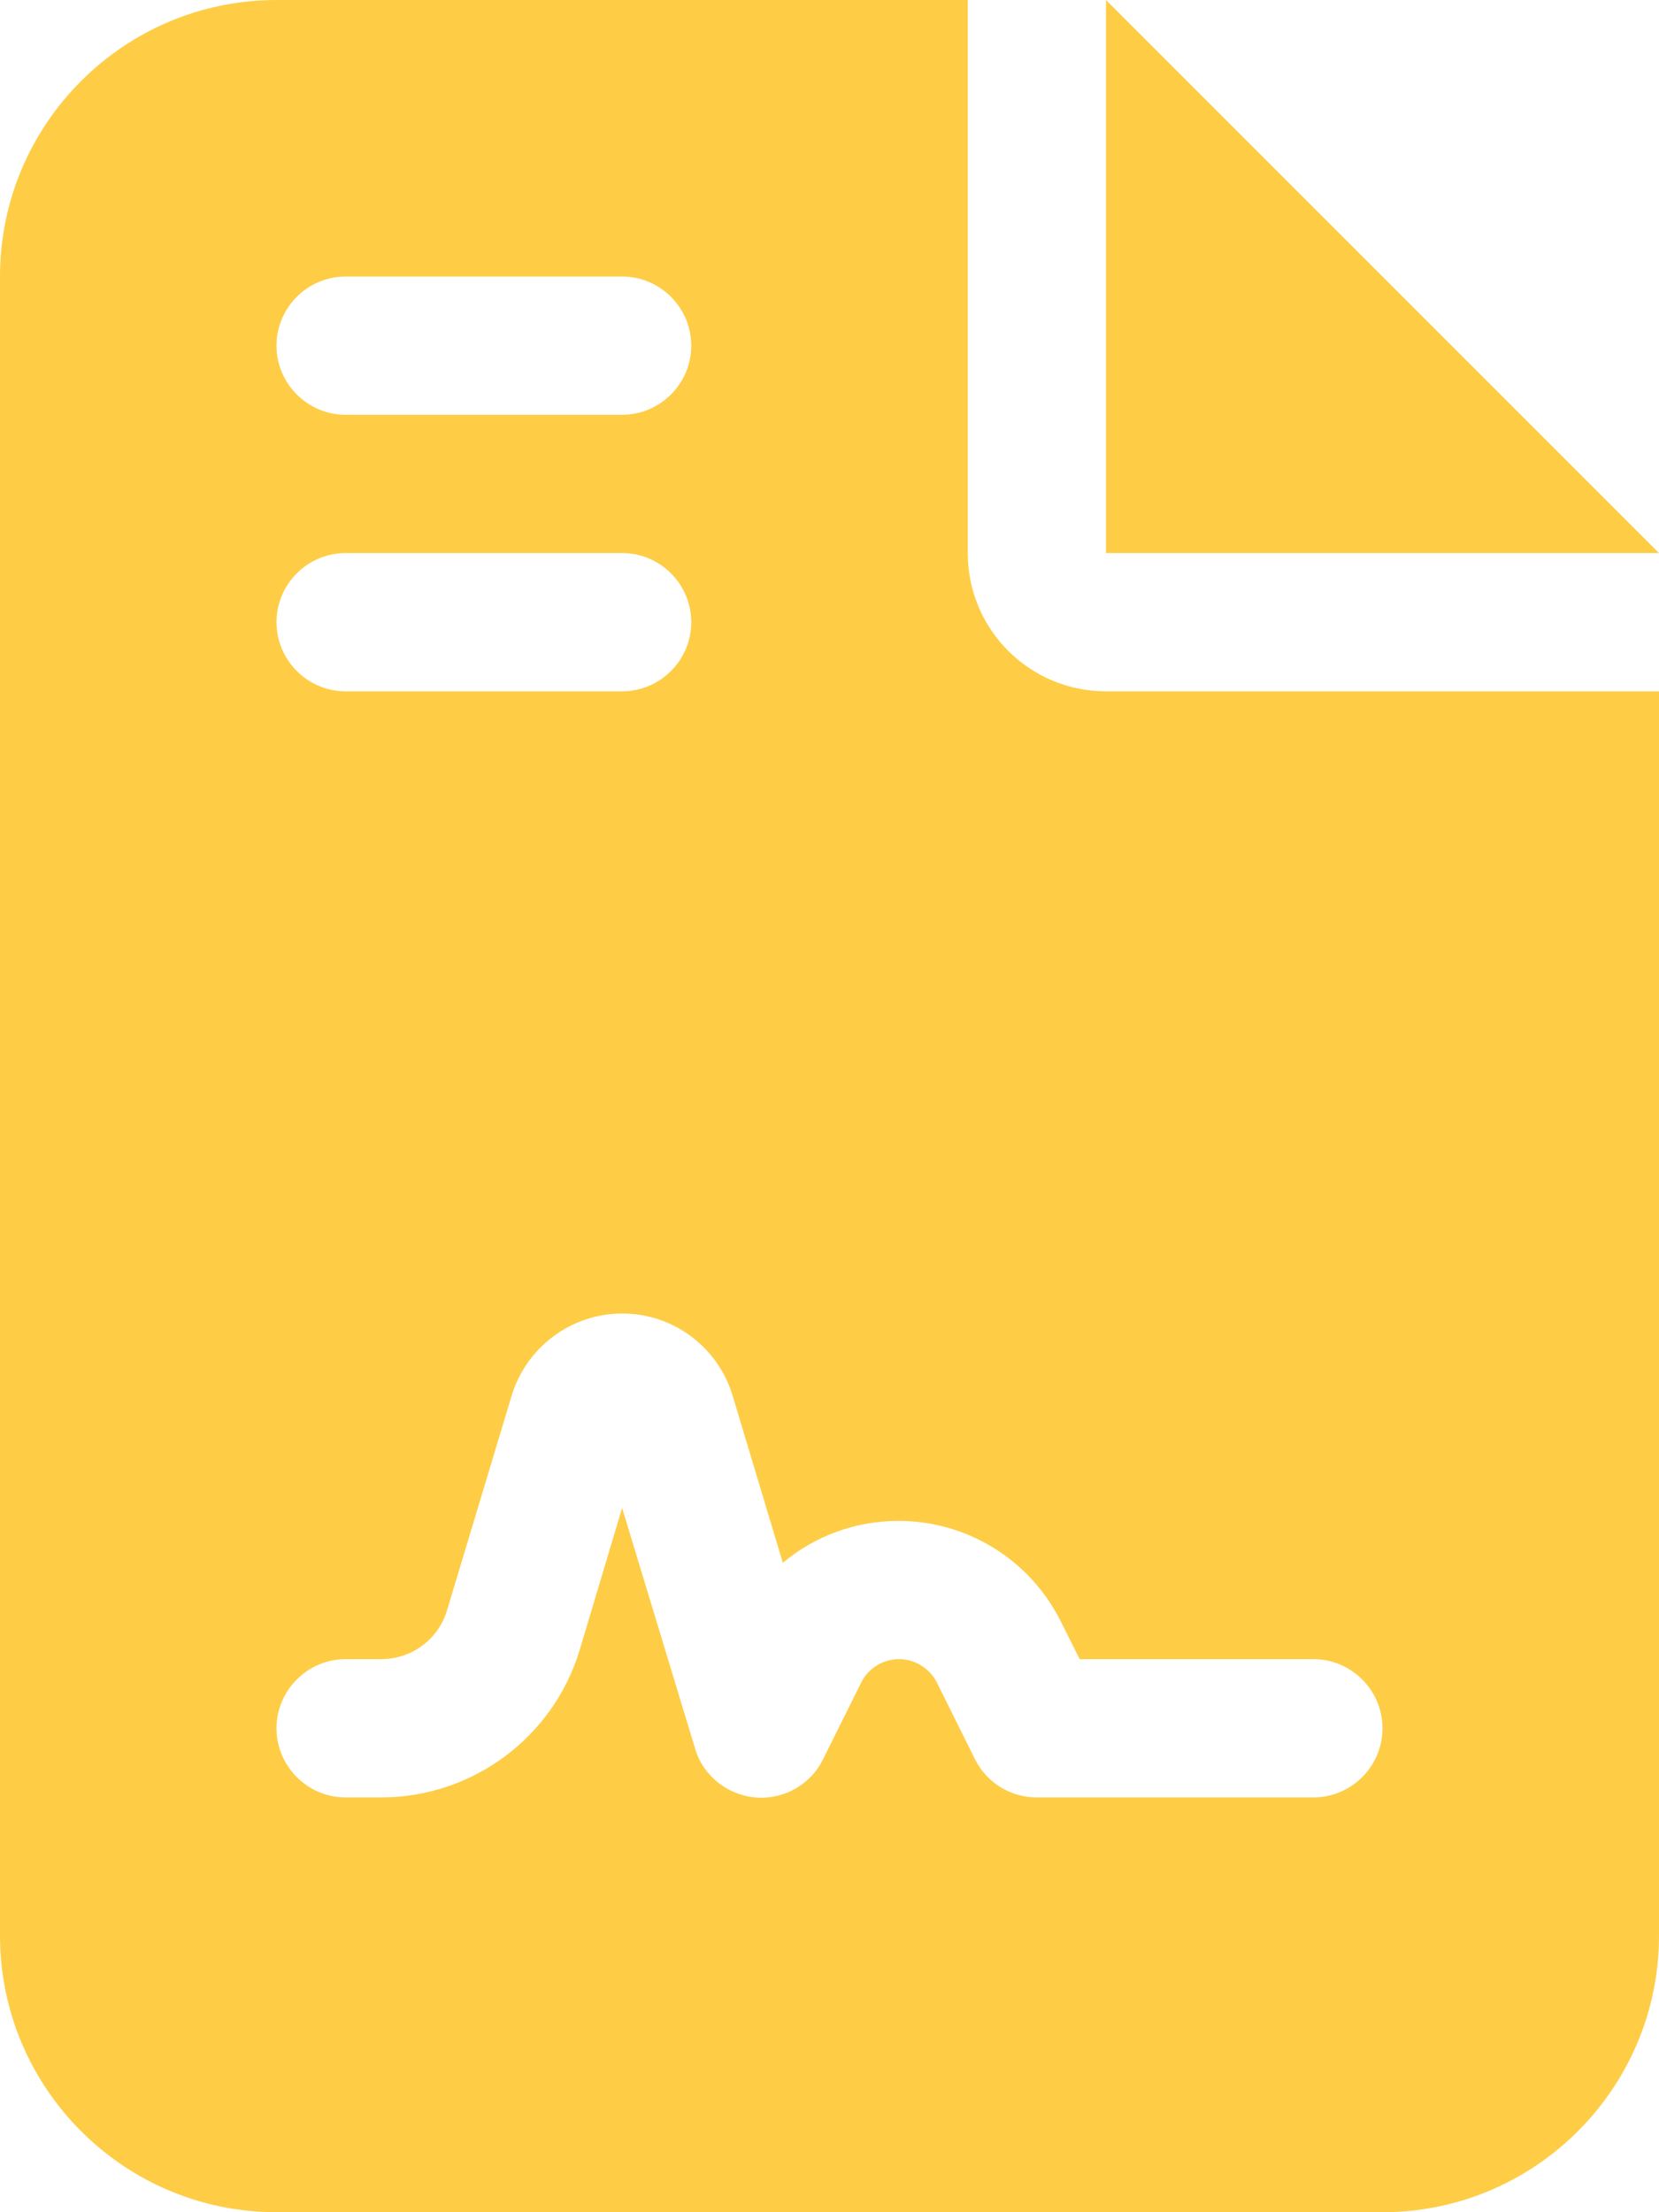
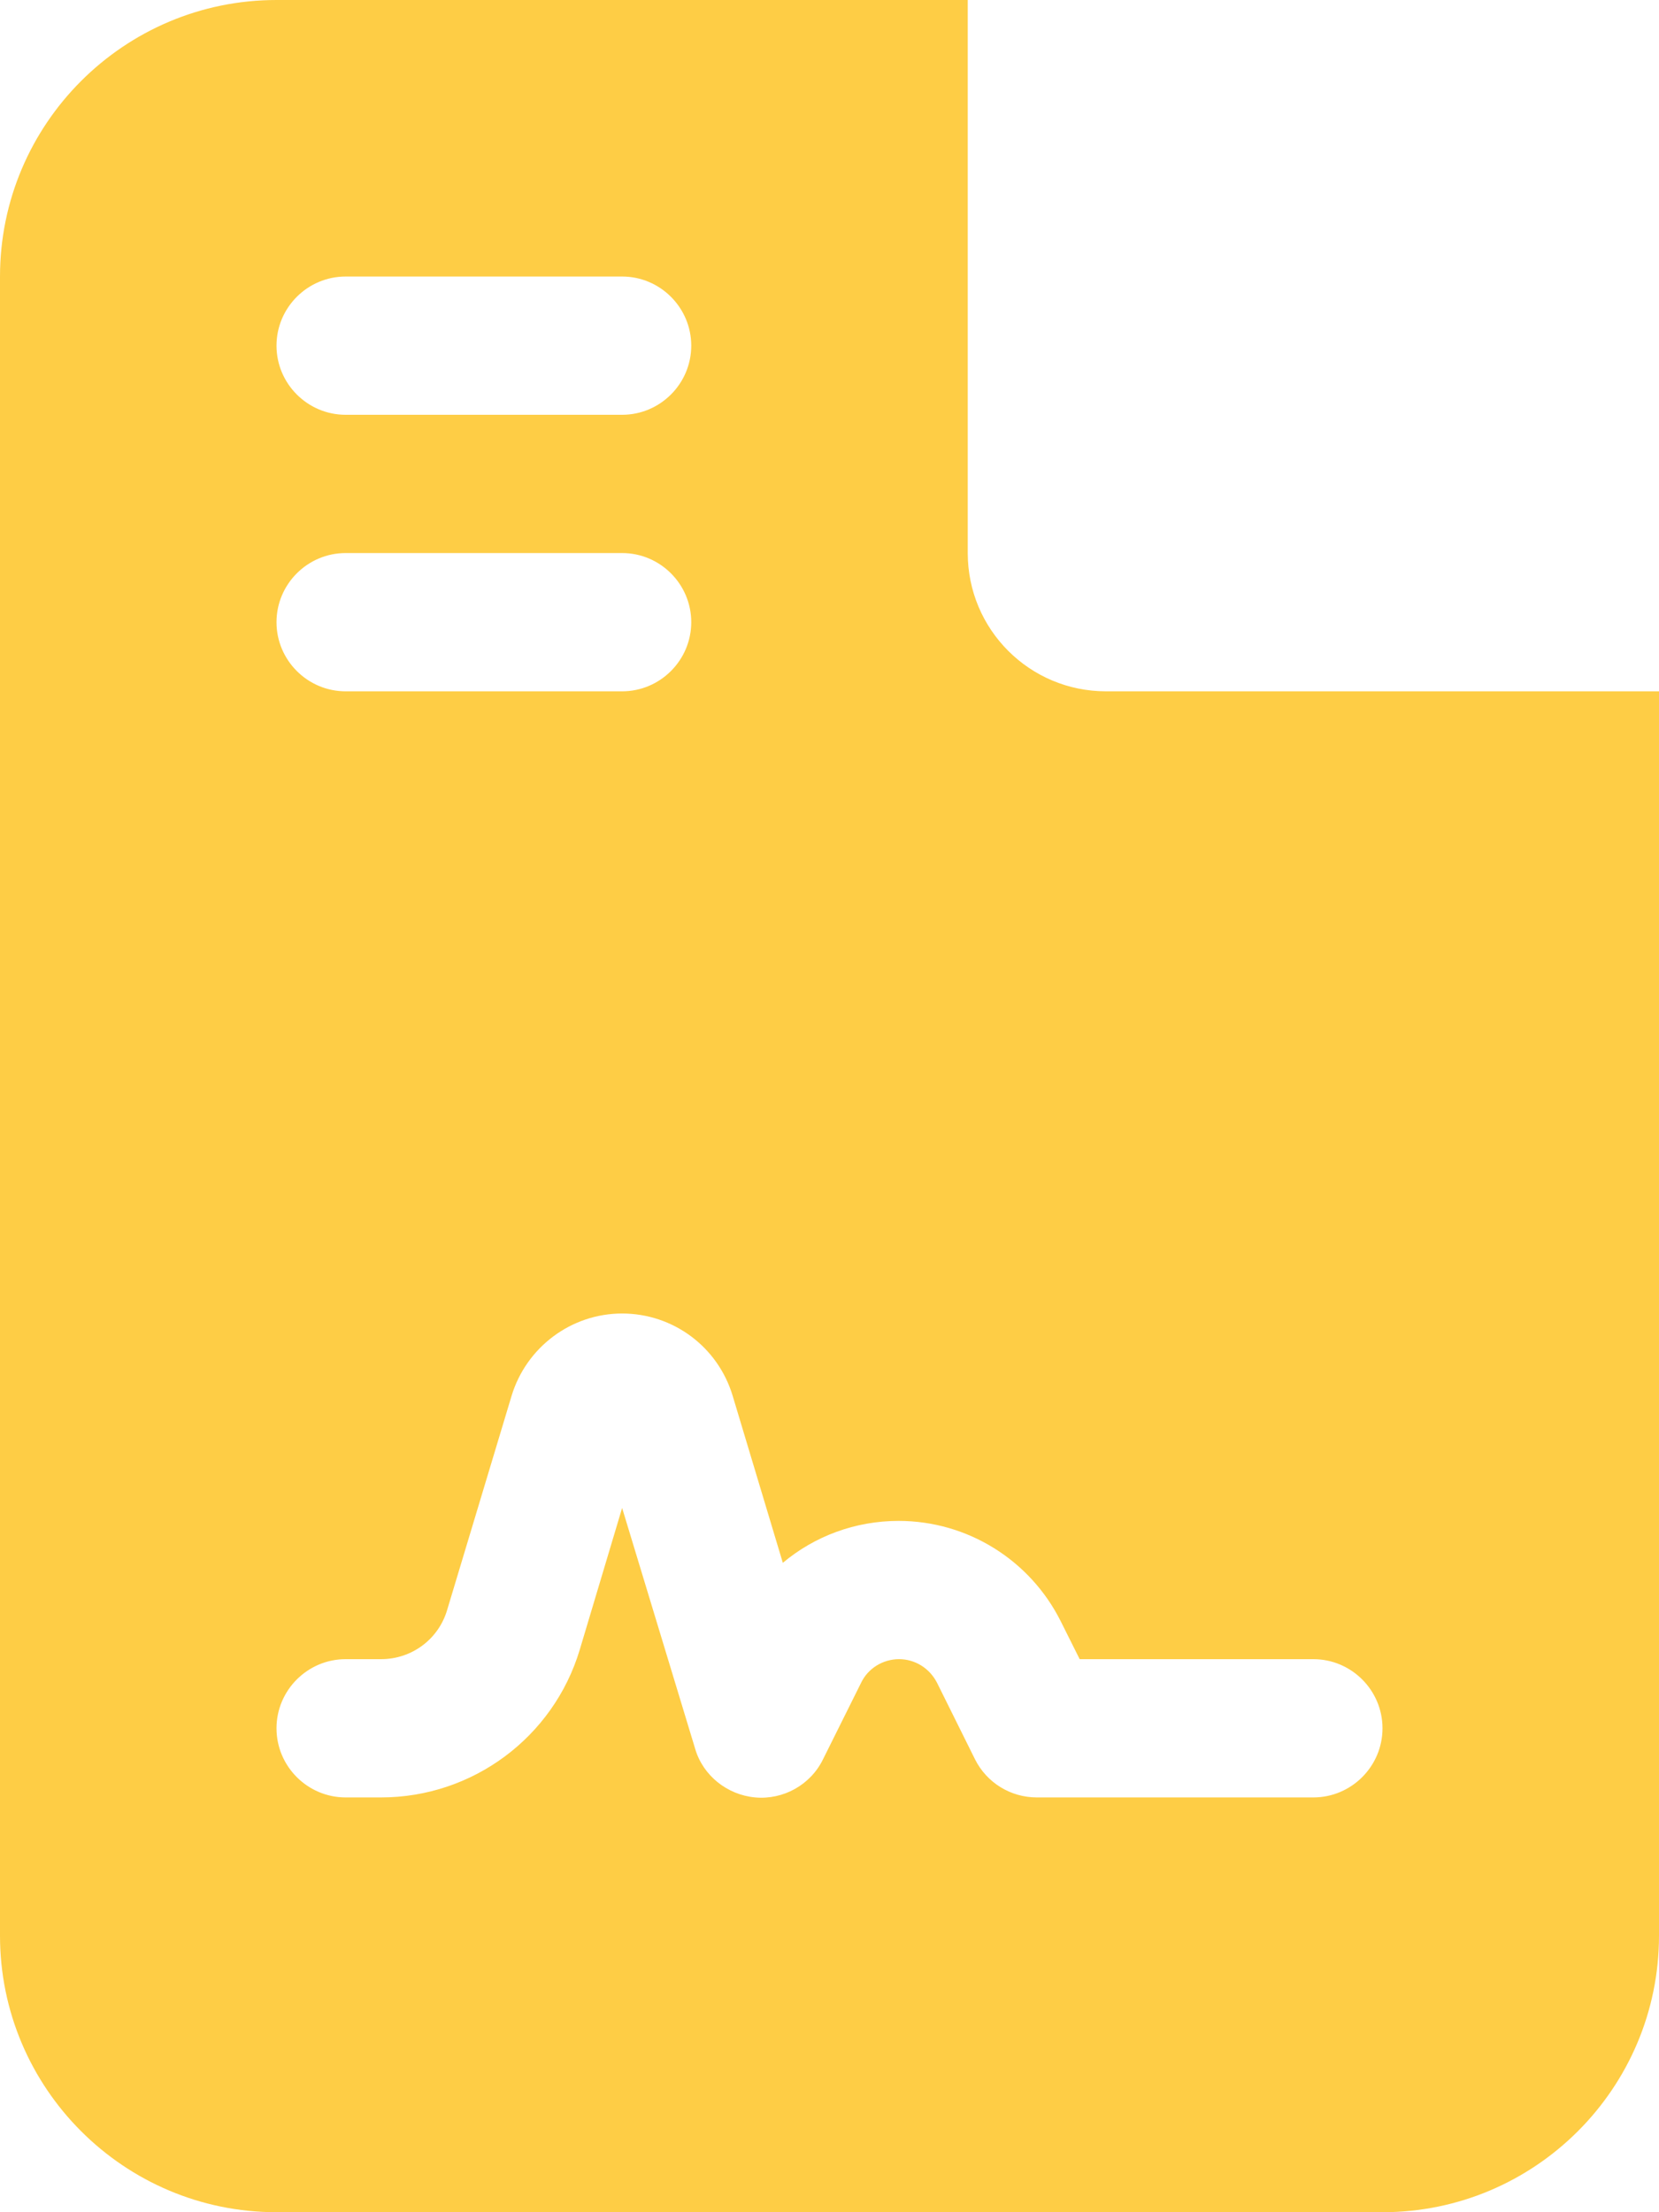
<svg xmlns="http://www.w3.org/2000/svg" width="15" height="20" viewBox="0 0 15 20" fill="none">
-   <path d="M2.5 0C1.121 0 0 1.121 0 2.5V17.5C0 18.879 1.121 20 2.5 20H12.5C13.879 20 15 18.879 15 17.5V6.25H10C9.309 6.25 8.75 5.691 8.75 5V0H2.5ZM10 0V5H15L10 0ZM3.125 2.5H5.625C5.969 2.5 6.25 2.781 6.25 3.125C6.25 3.469 5.969 3.75 5.625 3.75H3.125C2.781 3.75 2.5 3.469 2.5 3.125C2.5 2.781 2.781 2.5 3.125 2.5ZM3.125 5H5.625C5.969 5 6.25 5.281 6.25 5.625C6.25 5.969 5.969 6.25 5.625 6.25H3.125C2.781 6.25 2.5 5.969 2.5 5.625C2.5 5.281 2.781 5 3.125 5ZM5.242 14.914C5.004 15.707 4.273 16.25 3.445 16.25H3.125C2.781 16.25 2.5 15.969 2.5 15.625C2.5 15.281 2.781 15 3.125 15H3.445C3.723 15 3.965 14.82 4.043 14.555L4.625 12.621C4.758 12.18 5.164 11.875 5.625 11.875C6.086 11.875 6.492 12.176 6.625 12.621L7.078 14.129C7.367 13.887 7.734 13.75 8.125 13.75C8.746 13.75 9.312 14.102 9.59 14.656L9.762 15H11.875C12.219 15 12.5 15.281 12.5 15.625C12.5 15.969 12.219 16.25 11.875 16.25H9.375C9.137 16.25 8.922 16.117 8.816 15.906L8.473 15.215C8.406 15.082 8.273 15 8.129 15C7.984 15 7.848 15.082 7.785 15.215L7.441 15.906C7.328 16.137 7.082 16.273 6.828 16.25C6.574 16.227 6.355 16.051 6.285 15.809L5.625 13.633L5.242 14.914Z" fill="#FECD45" />
+   <path d="M2.5 0C1.121 0 0 1.121 0 2.5V17.5C0 18.879 1.121 20 2.5 20H12.5C13.879 20 15 18.879 15 17.5V6.25H10C9.309 6.25 8.75 5.691 8.75 5V0H2.5ZM10 0V5L10 0ZM3.125 2.5H5.625C5.969 2.5 6.25 2.781 6.25 3.125C6.25 3.469 5.969 3.75 5.625 3.75H3.125C2.781 3.75 2.5 3.469 2.5 3.125C2.5 2.781 2.781 2.5 3.125 2.5ZM3.125 5H5.625C5.969 5 6.25 5.281 6.25 5.625C6.25 5.969 5.969 6.25 5.625 6.25H3.125C2.781 6.25 2.5 5.969 2.5 5.625C2.5 5.281 2.781 5 3.125 5ZM5.242 14.914C5.004 15.707 4.273 16.25 3.445 16.25H3.125C2.781 16.25 2.5 15.969 2.5 15.625C2.5 15.281 2.781 15 3.125 15H3.445C3.723 15 3.965 14.82 4.043 14.555L4.625 12.621C4.758 12.18 5.164 11.875 5.625 11.875C6.086 11.875 6.492 12.176 6.625 12.621L7.078 14.129C7.367 13.887 7.734 13.75 8.125 13.75C8.746 13.75 9.312 14.102 9.59 14.656L9.762 15H11.875C12.219 15 12.5 15.281 12.5 15.625C12.5 15.969 12.219 16.25 11.875 16.25H9.375C9.137 16.25 8.922 16.117 8.816 15.906L8.473 15.215C8.406 15.082 8.273 15 8.129 15C7.984 15 7.848 15.082 7.785 15.215L7.441 15.906C7.328 16.137 7.082 16.273 6.828 16.25C6.574 16.227 6.355 16.051 6.285 15.809L5.625 13.633L5.242 14.914Z" fill="#FECD45" />
</svg>